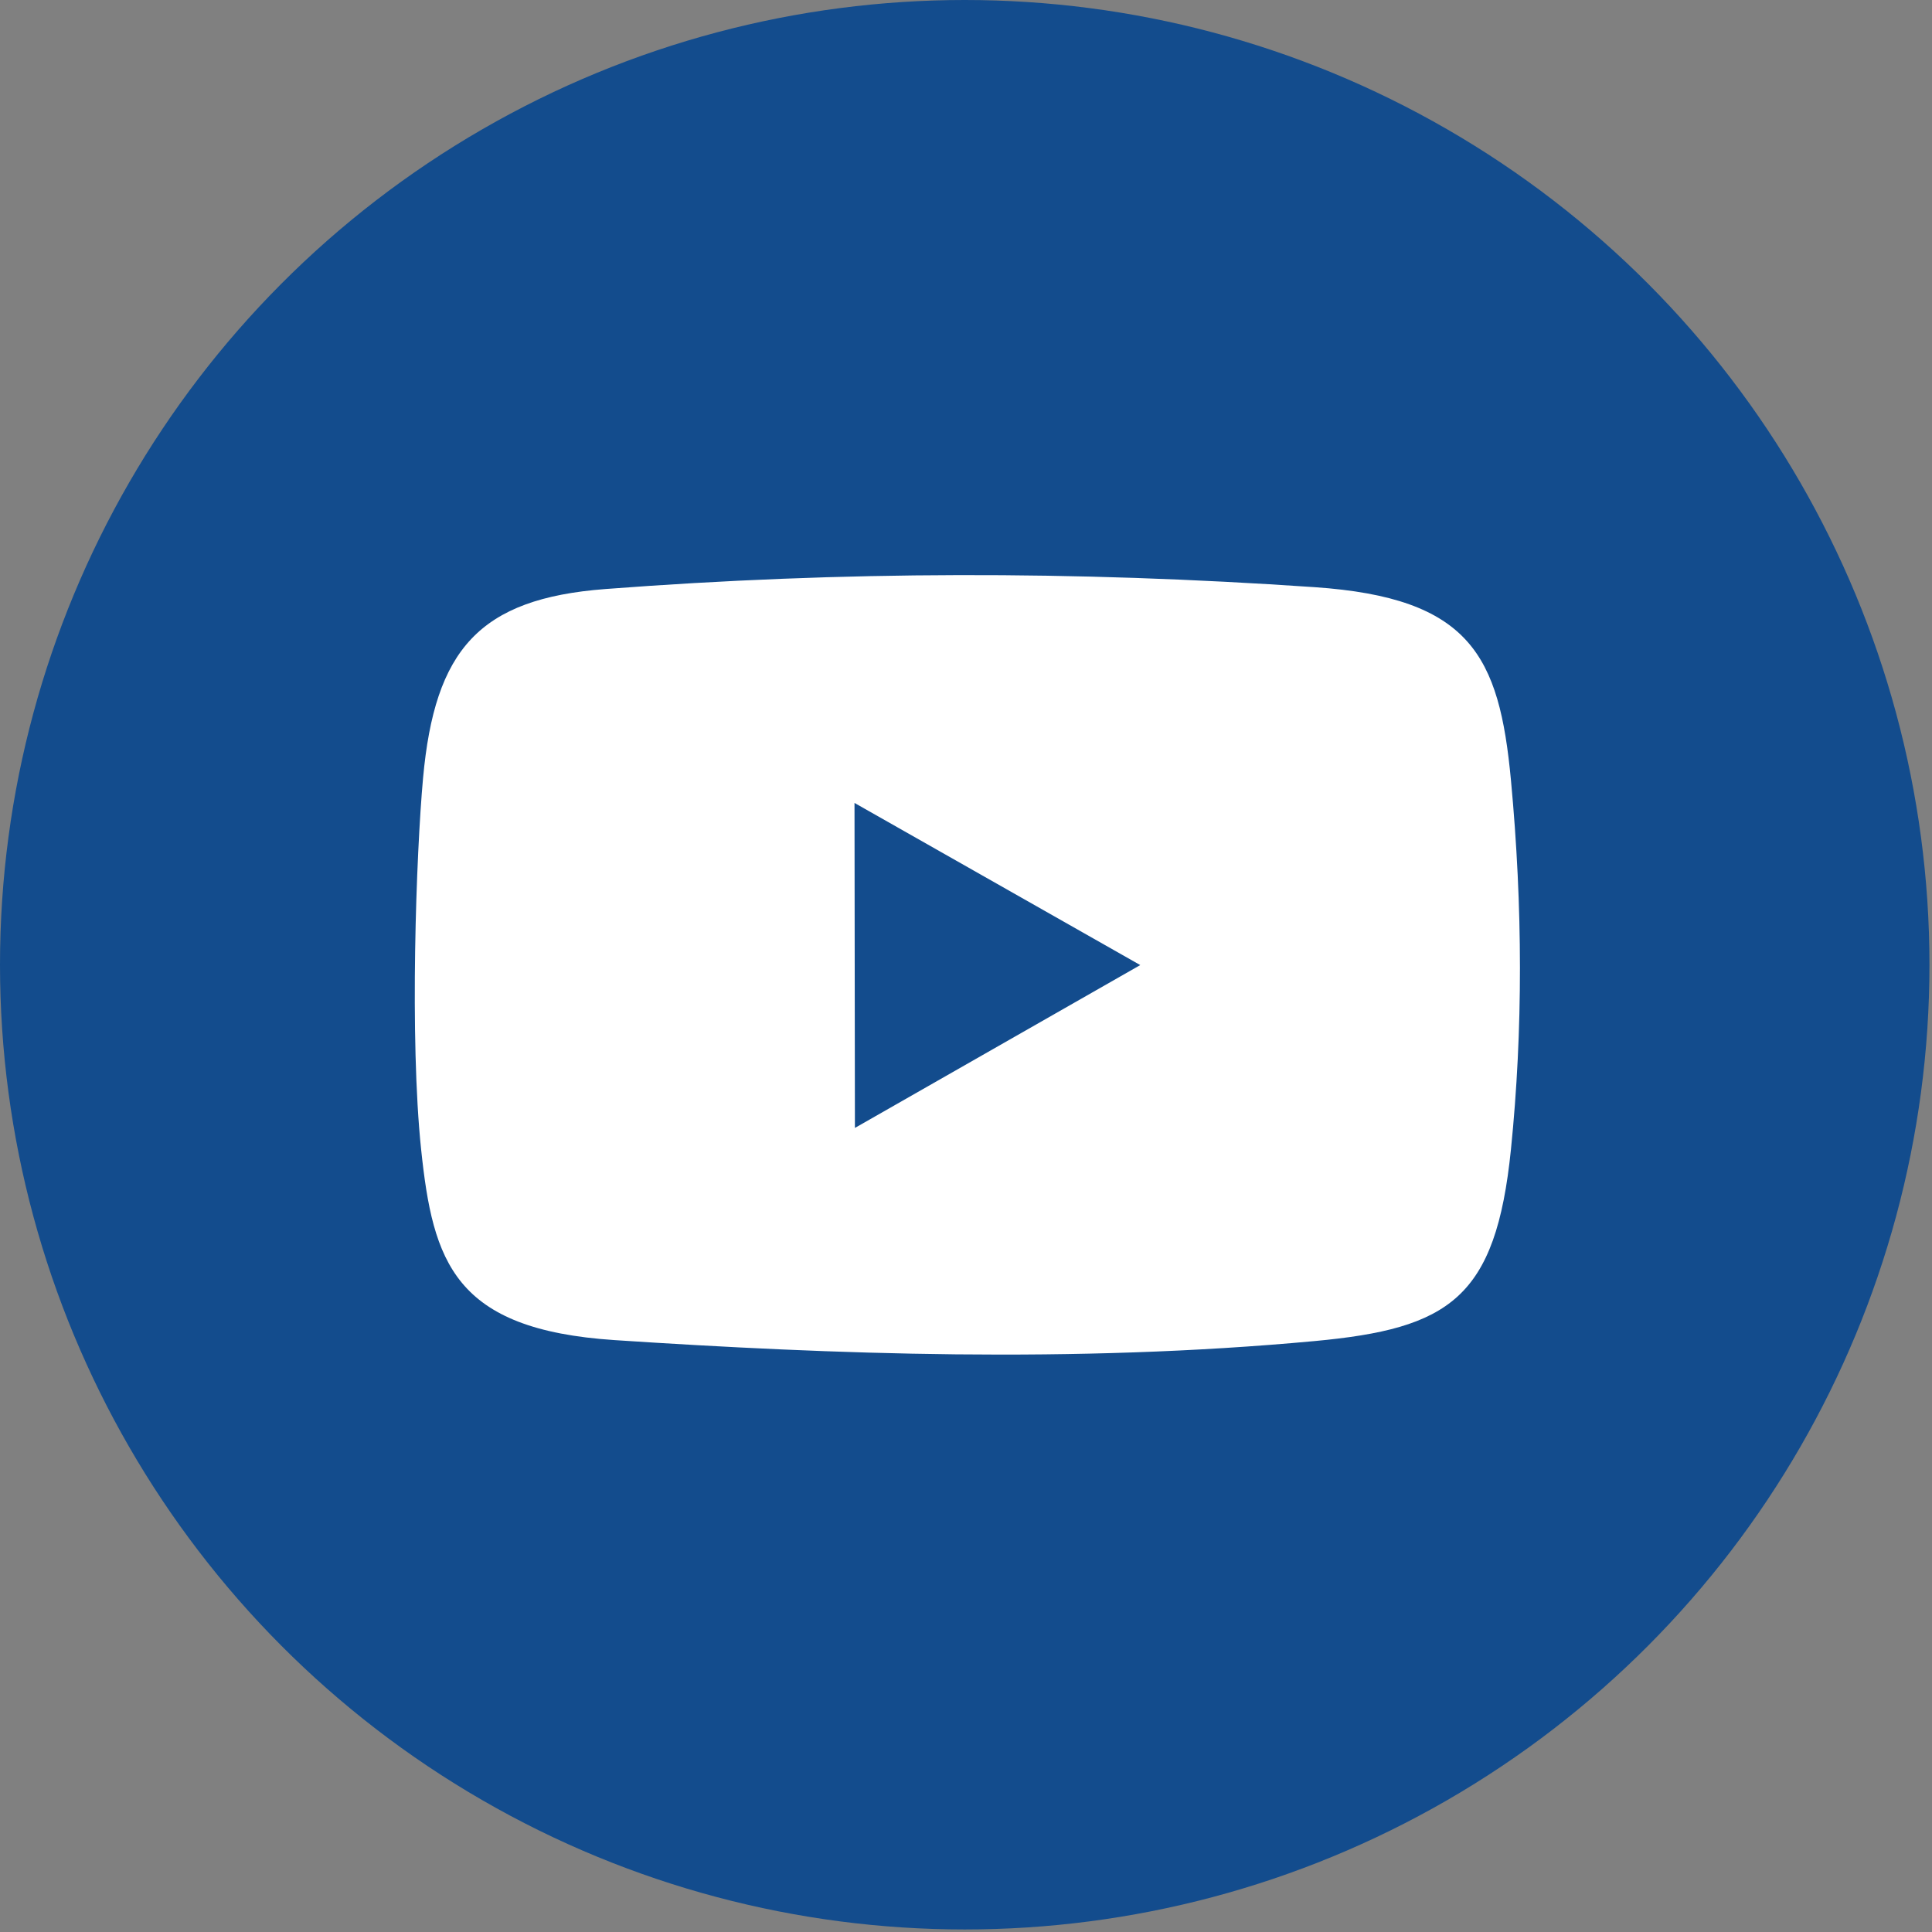
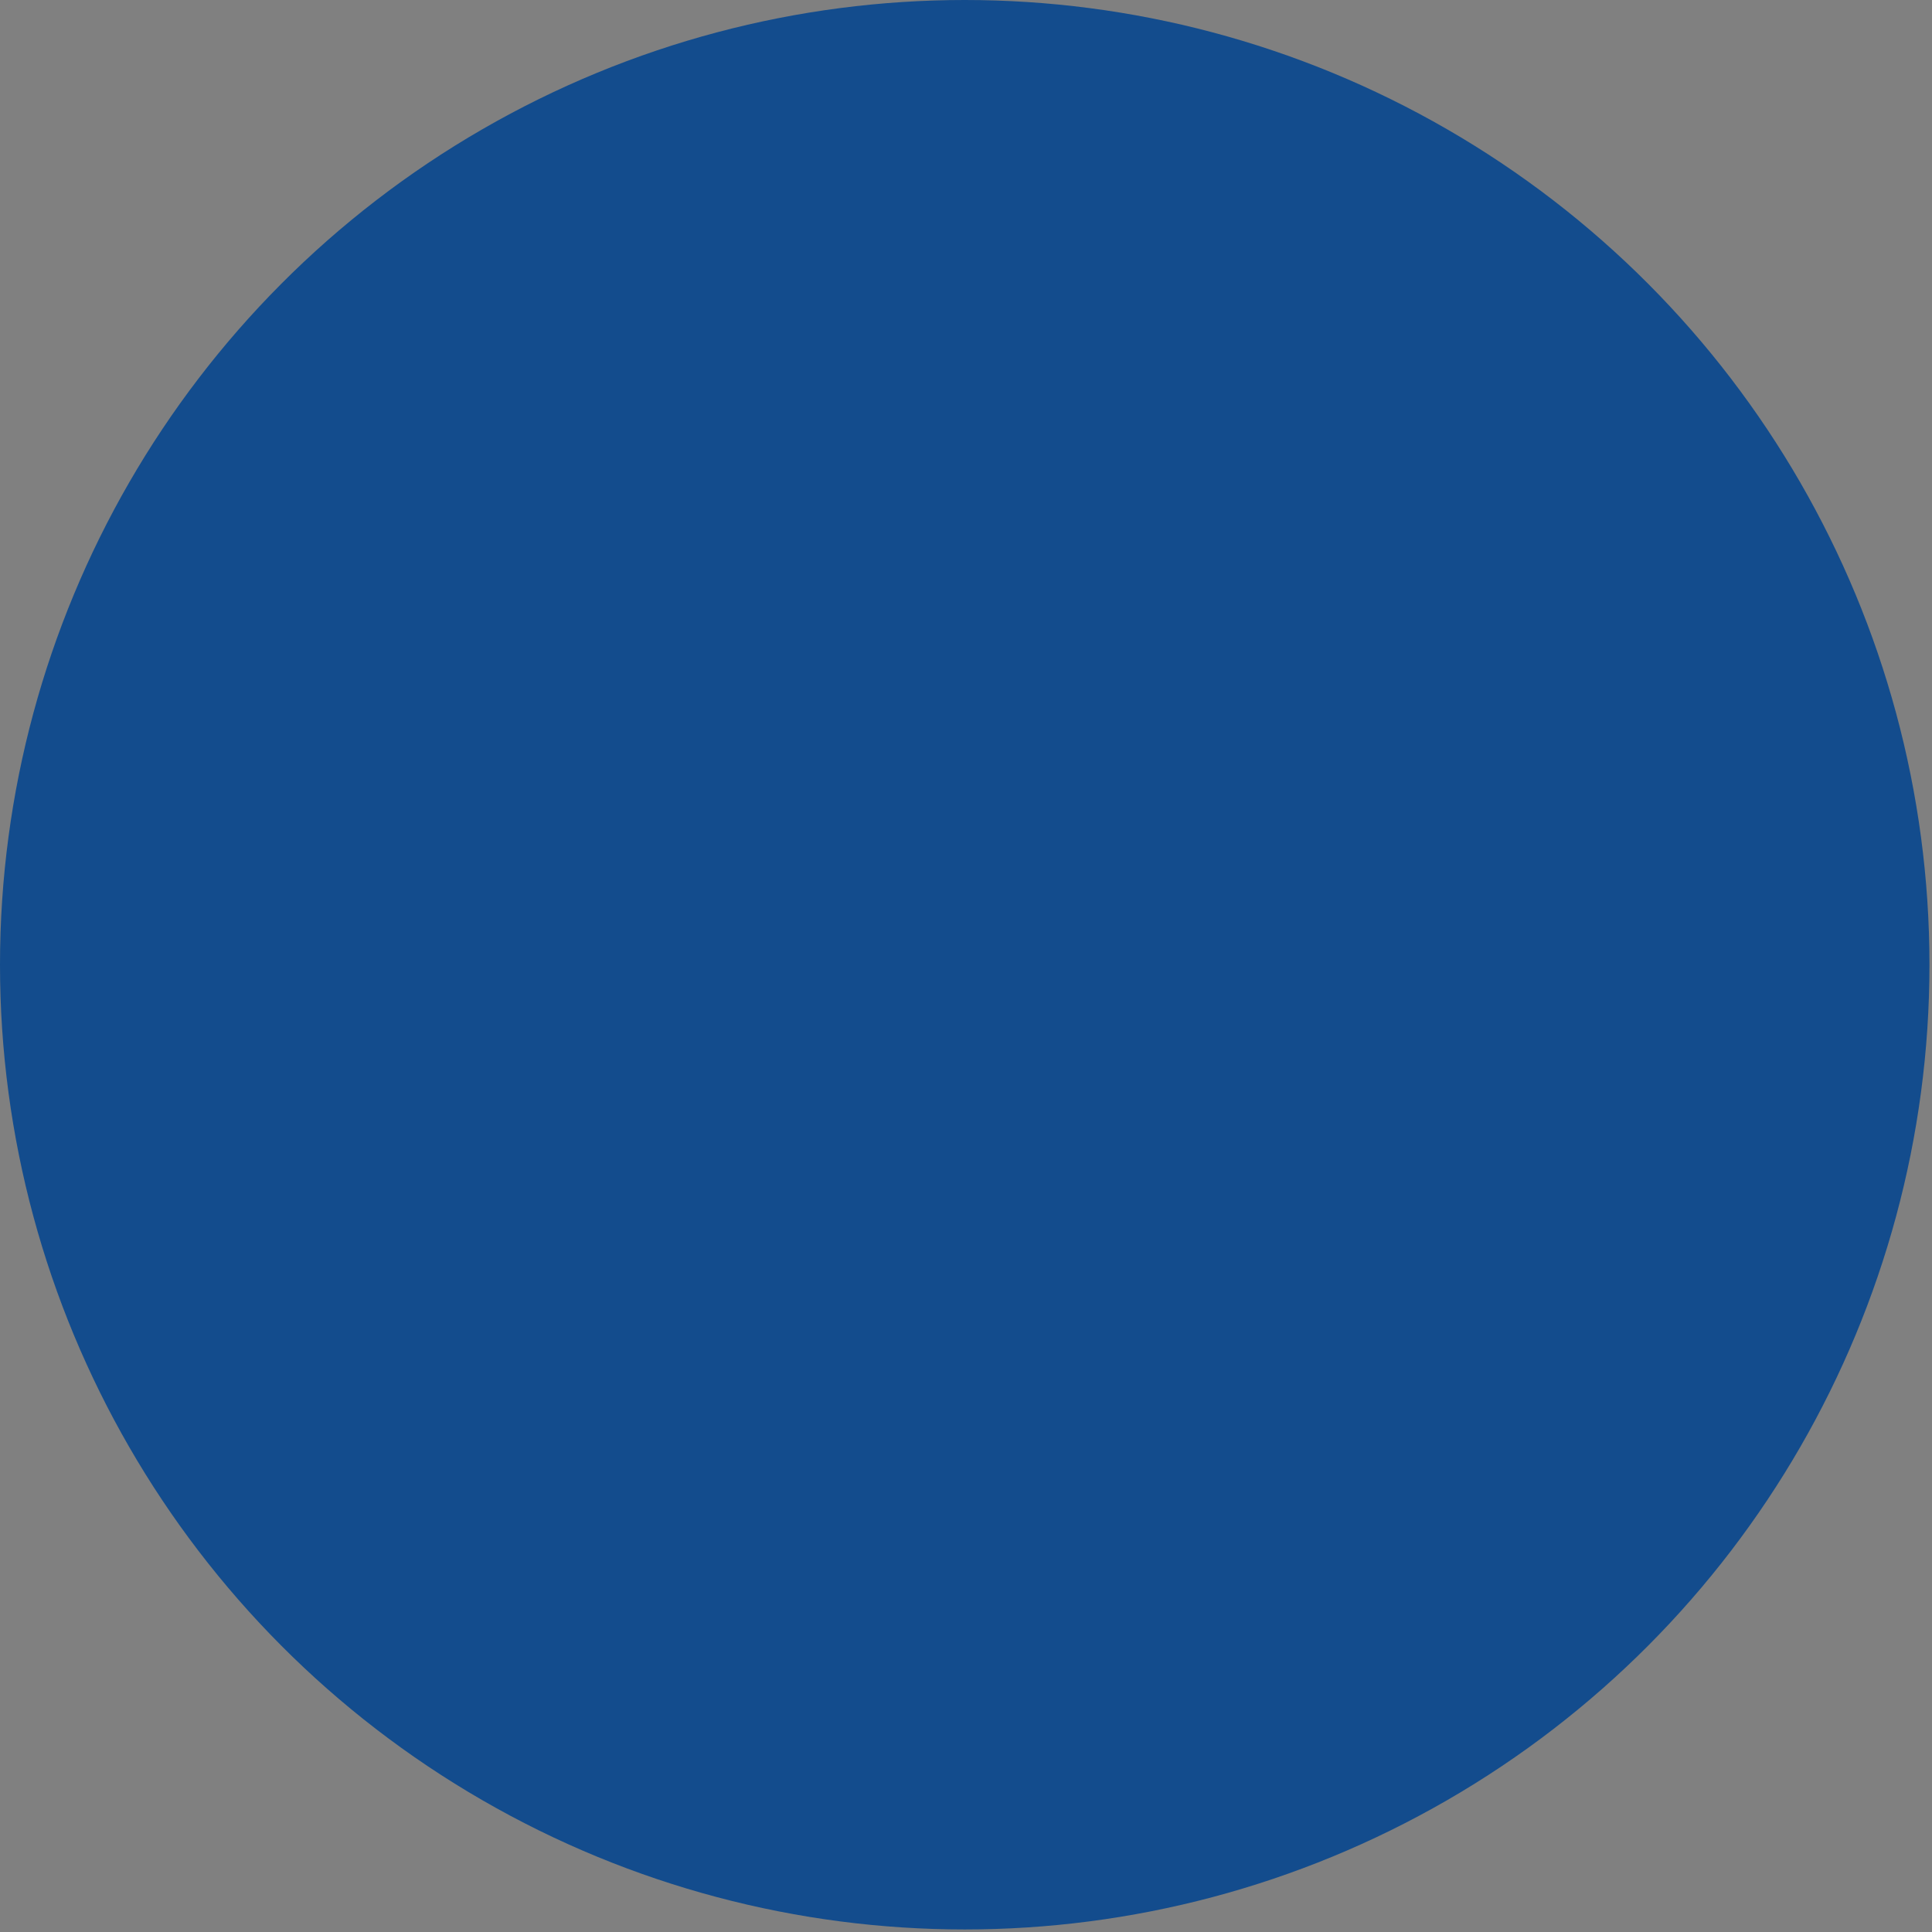
<svg xmlns="http://www.w3.org/2000/svg" xmlns:ns1="http://www.serif.com/" width="100%" height="100%" viewBox="0 0 688 688" version="1.1" xml:space="preserve" style="fill-rule:evenodd;clip-rule:evenodd;stroke-linejoin:round;stroke-miterlimit:2;">
  <rect x="0" y="0" width="688" height="688" fill="#808080" stroke="none" />
  <g id="icone-youtube" ns1:id="icone youtube">
    <circle cx="343.548" cy="343.548" r="343.548" style="fill:#134c8d;" />
-     <path d="M538.058,277.793c4.237,45.158 4.316,89.073 0,131.53c-5.395,53.086 -21.956,63.792 -69.957,68.245c-85.855,7.964 -171.83,4.749 -249.204,-0.343c-57.249,-3.768 -64.725,-27.845 -68.93,-67.902c-4.148,-39.518 -1.76,-105.367 0.685,-132.215c4.172,-45.812 20.005,-63.92 64.9,-67.345c84.48,-6.447 166.611,-6.556 252.549,-0.669c55.549,3.804 65.808,24.466 69.957,68.699Zm-132.004,65.877l-101.758,-57.736l0.146,115.729l101.612,-57.993Z" style="fill:#fff;" />
  </g>
</svg>